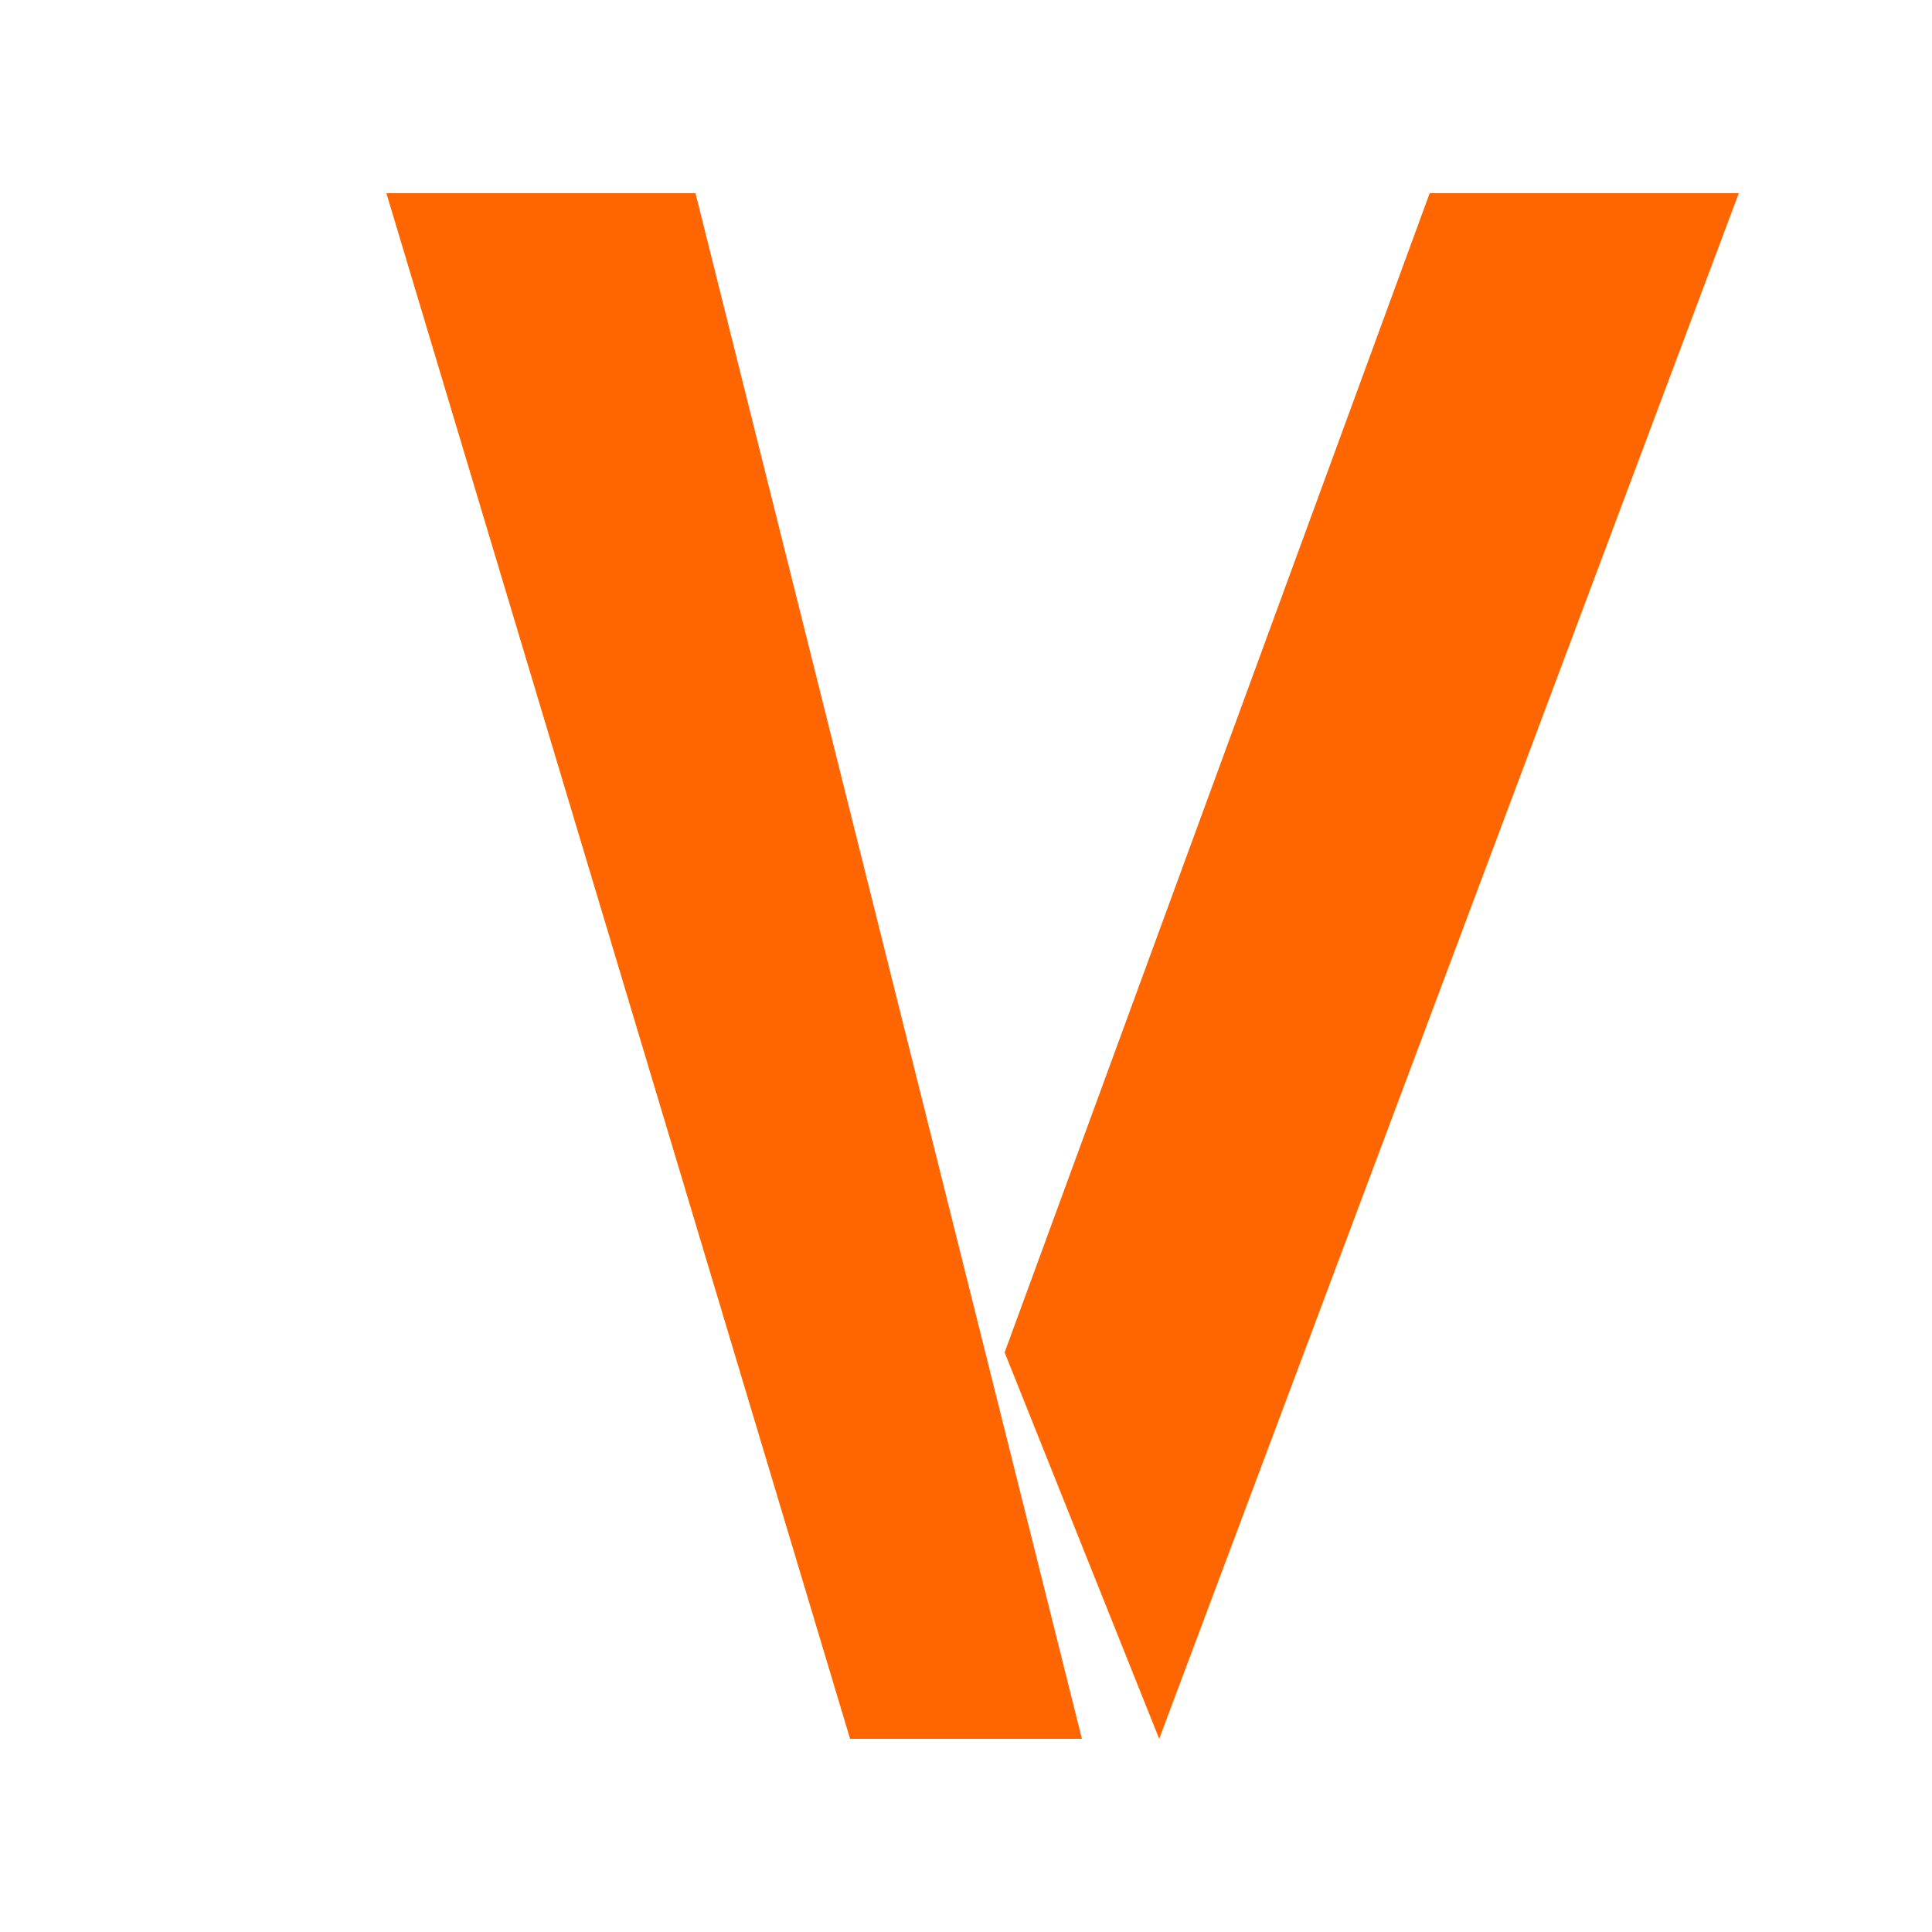
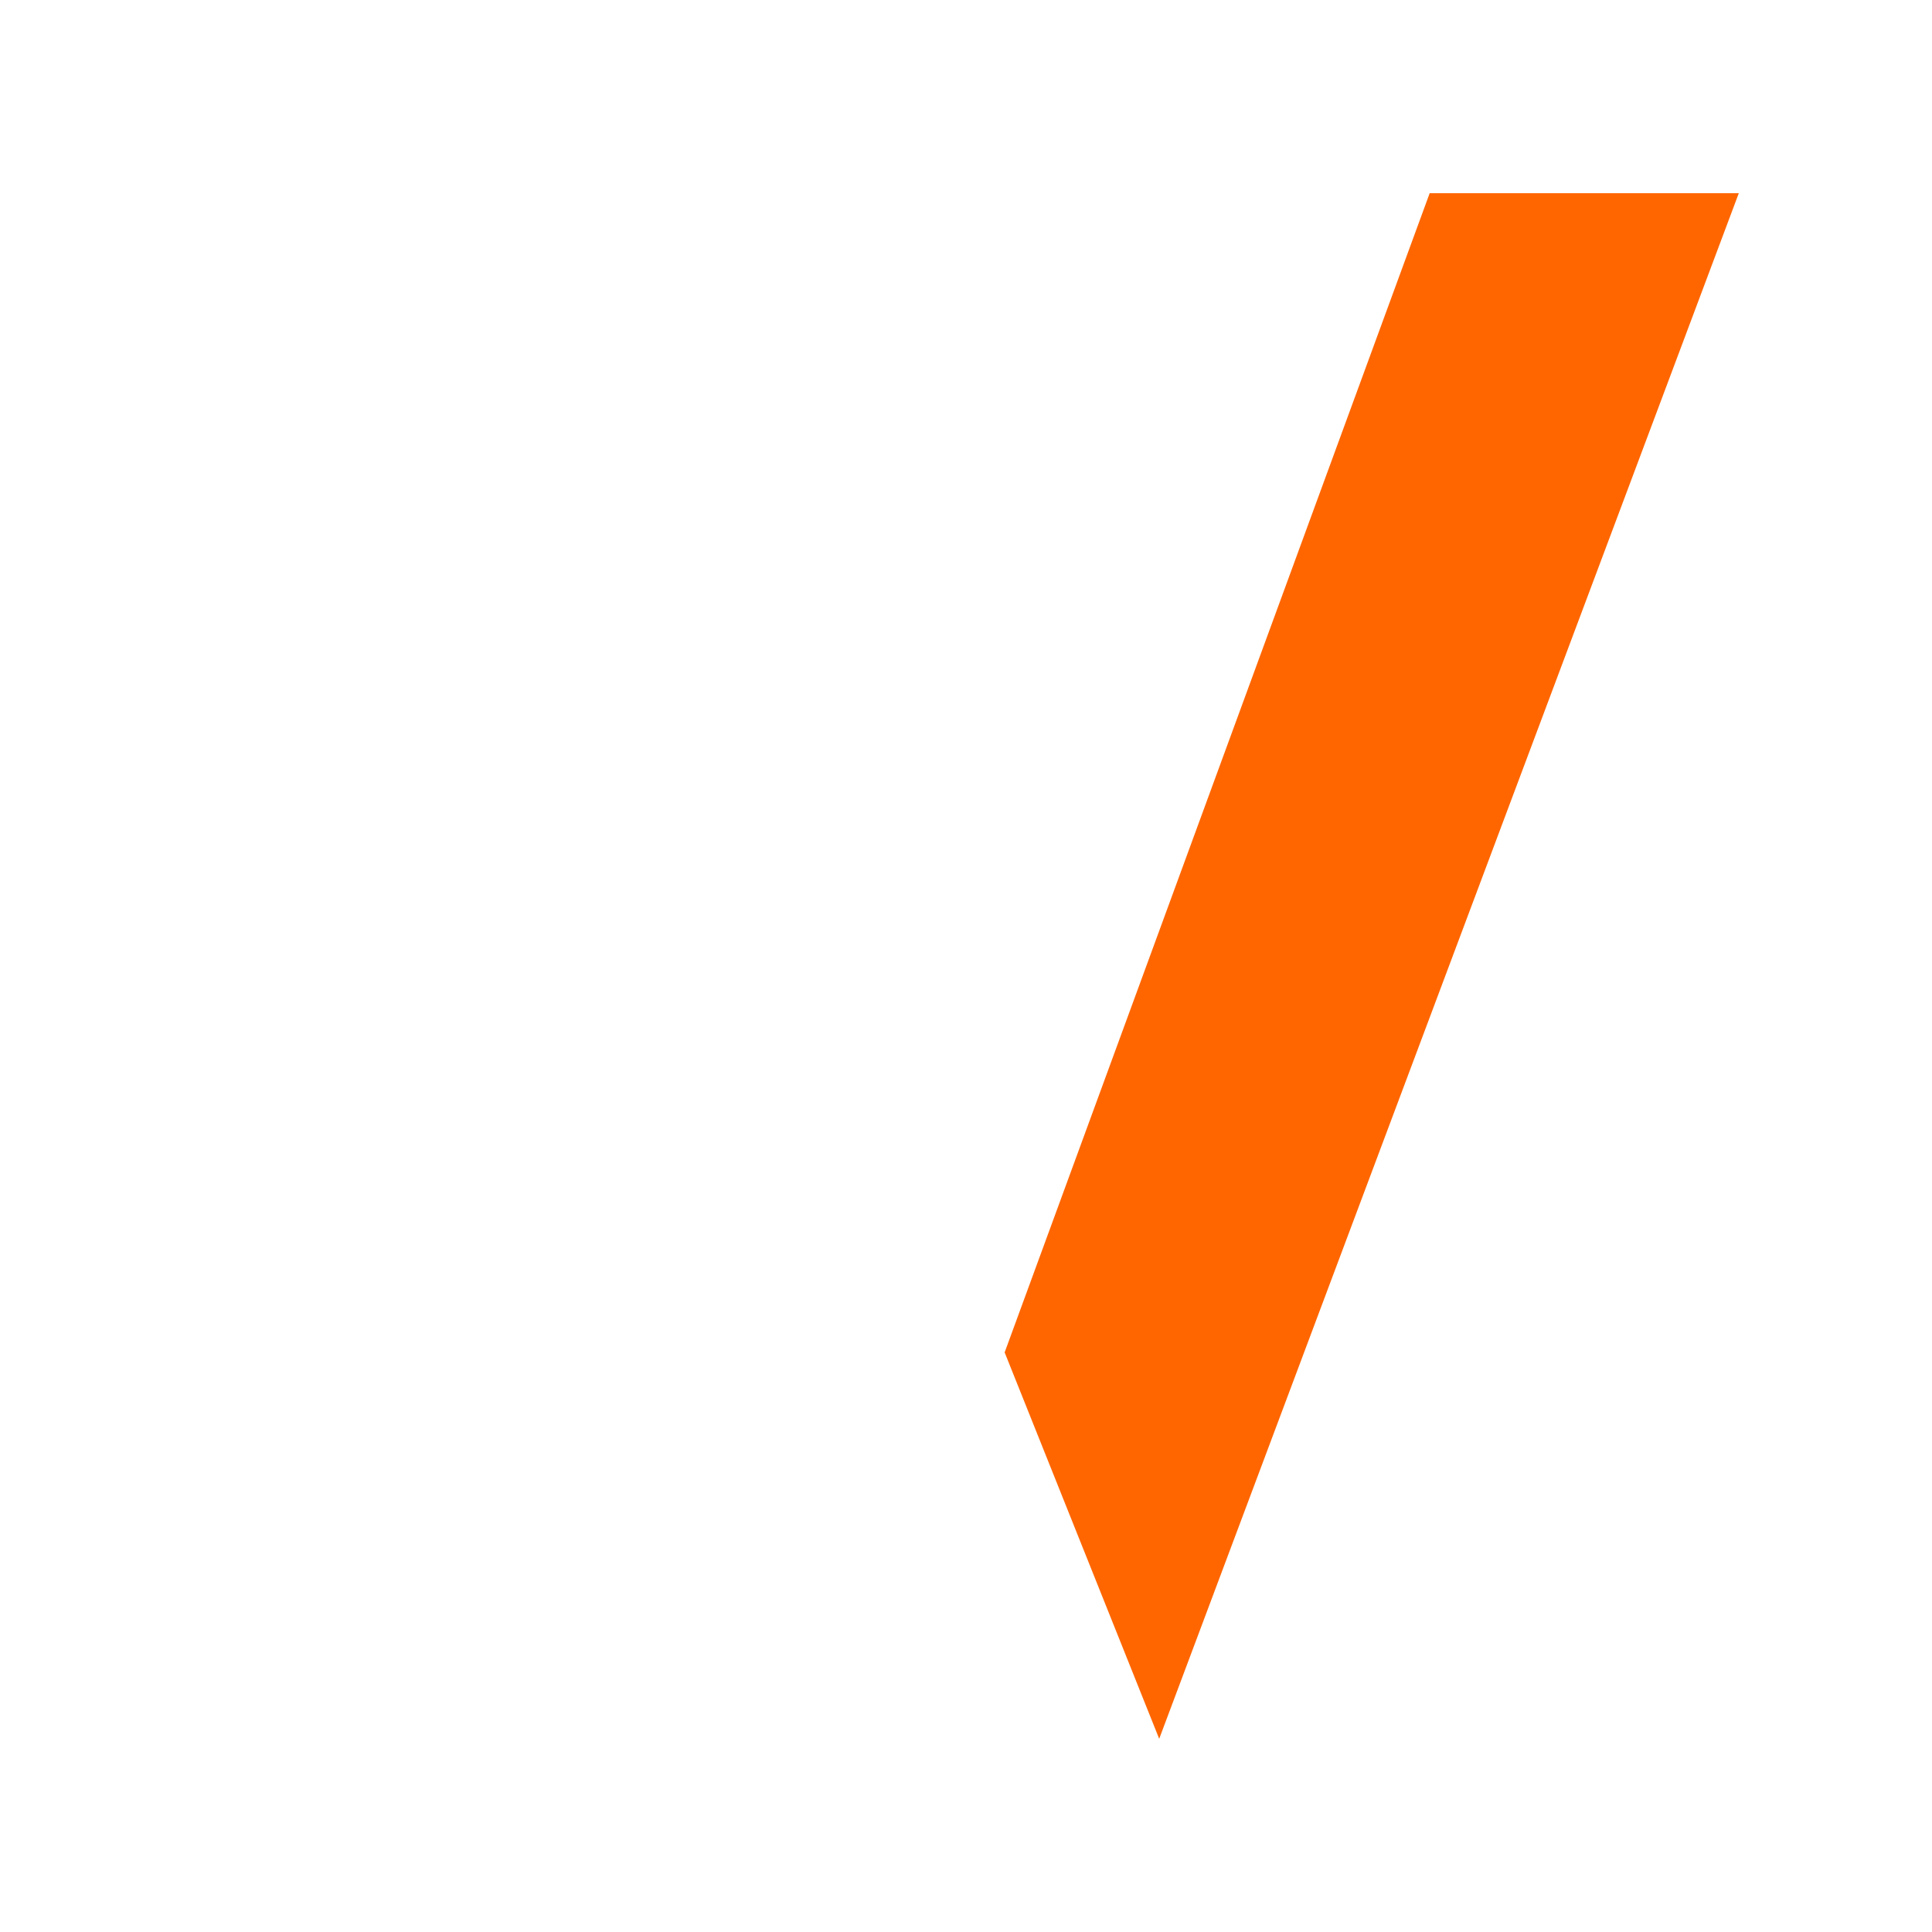
<svg xmlns="http://www.w3.org/2000/svg" viewBox="0 0 50 50" fill="none">
-   <path d="M10 5 L22 45 L28 45 L18 5 H10 Z" fill="#FF6600" />
  <path d="M30 45 L45 5 H37 L26 35 L30 45 Z" fill="#FF6600" />
</svg>